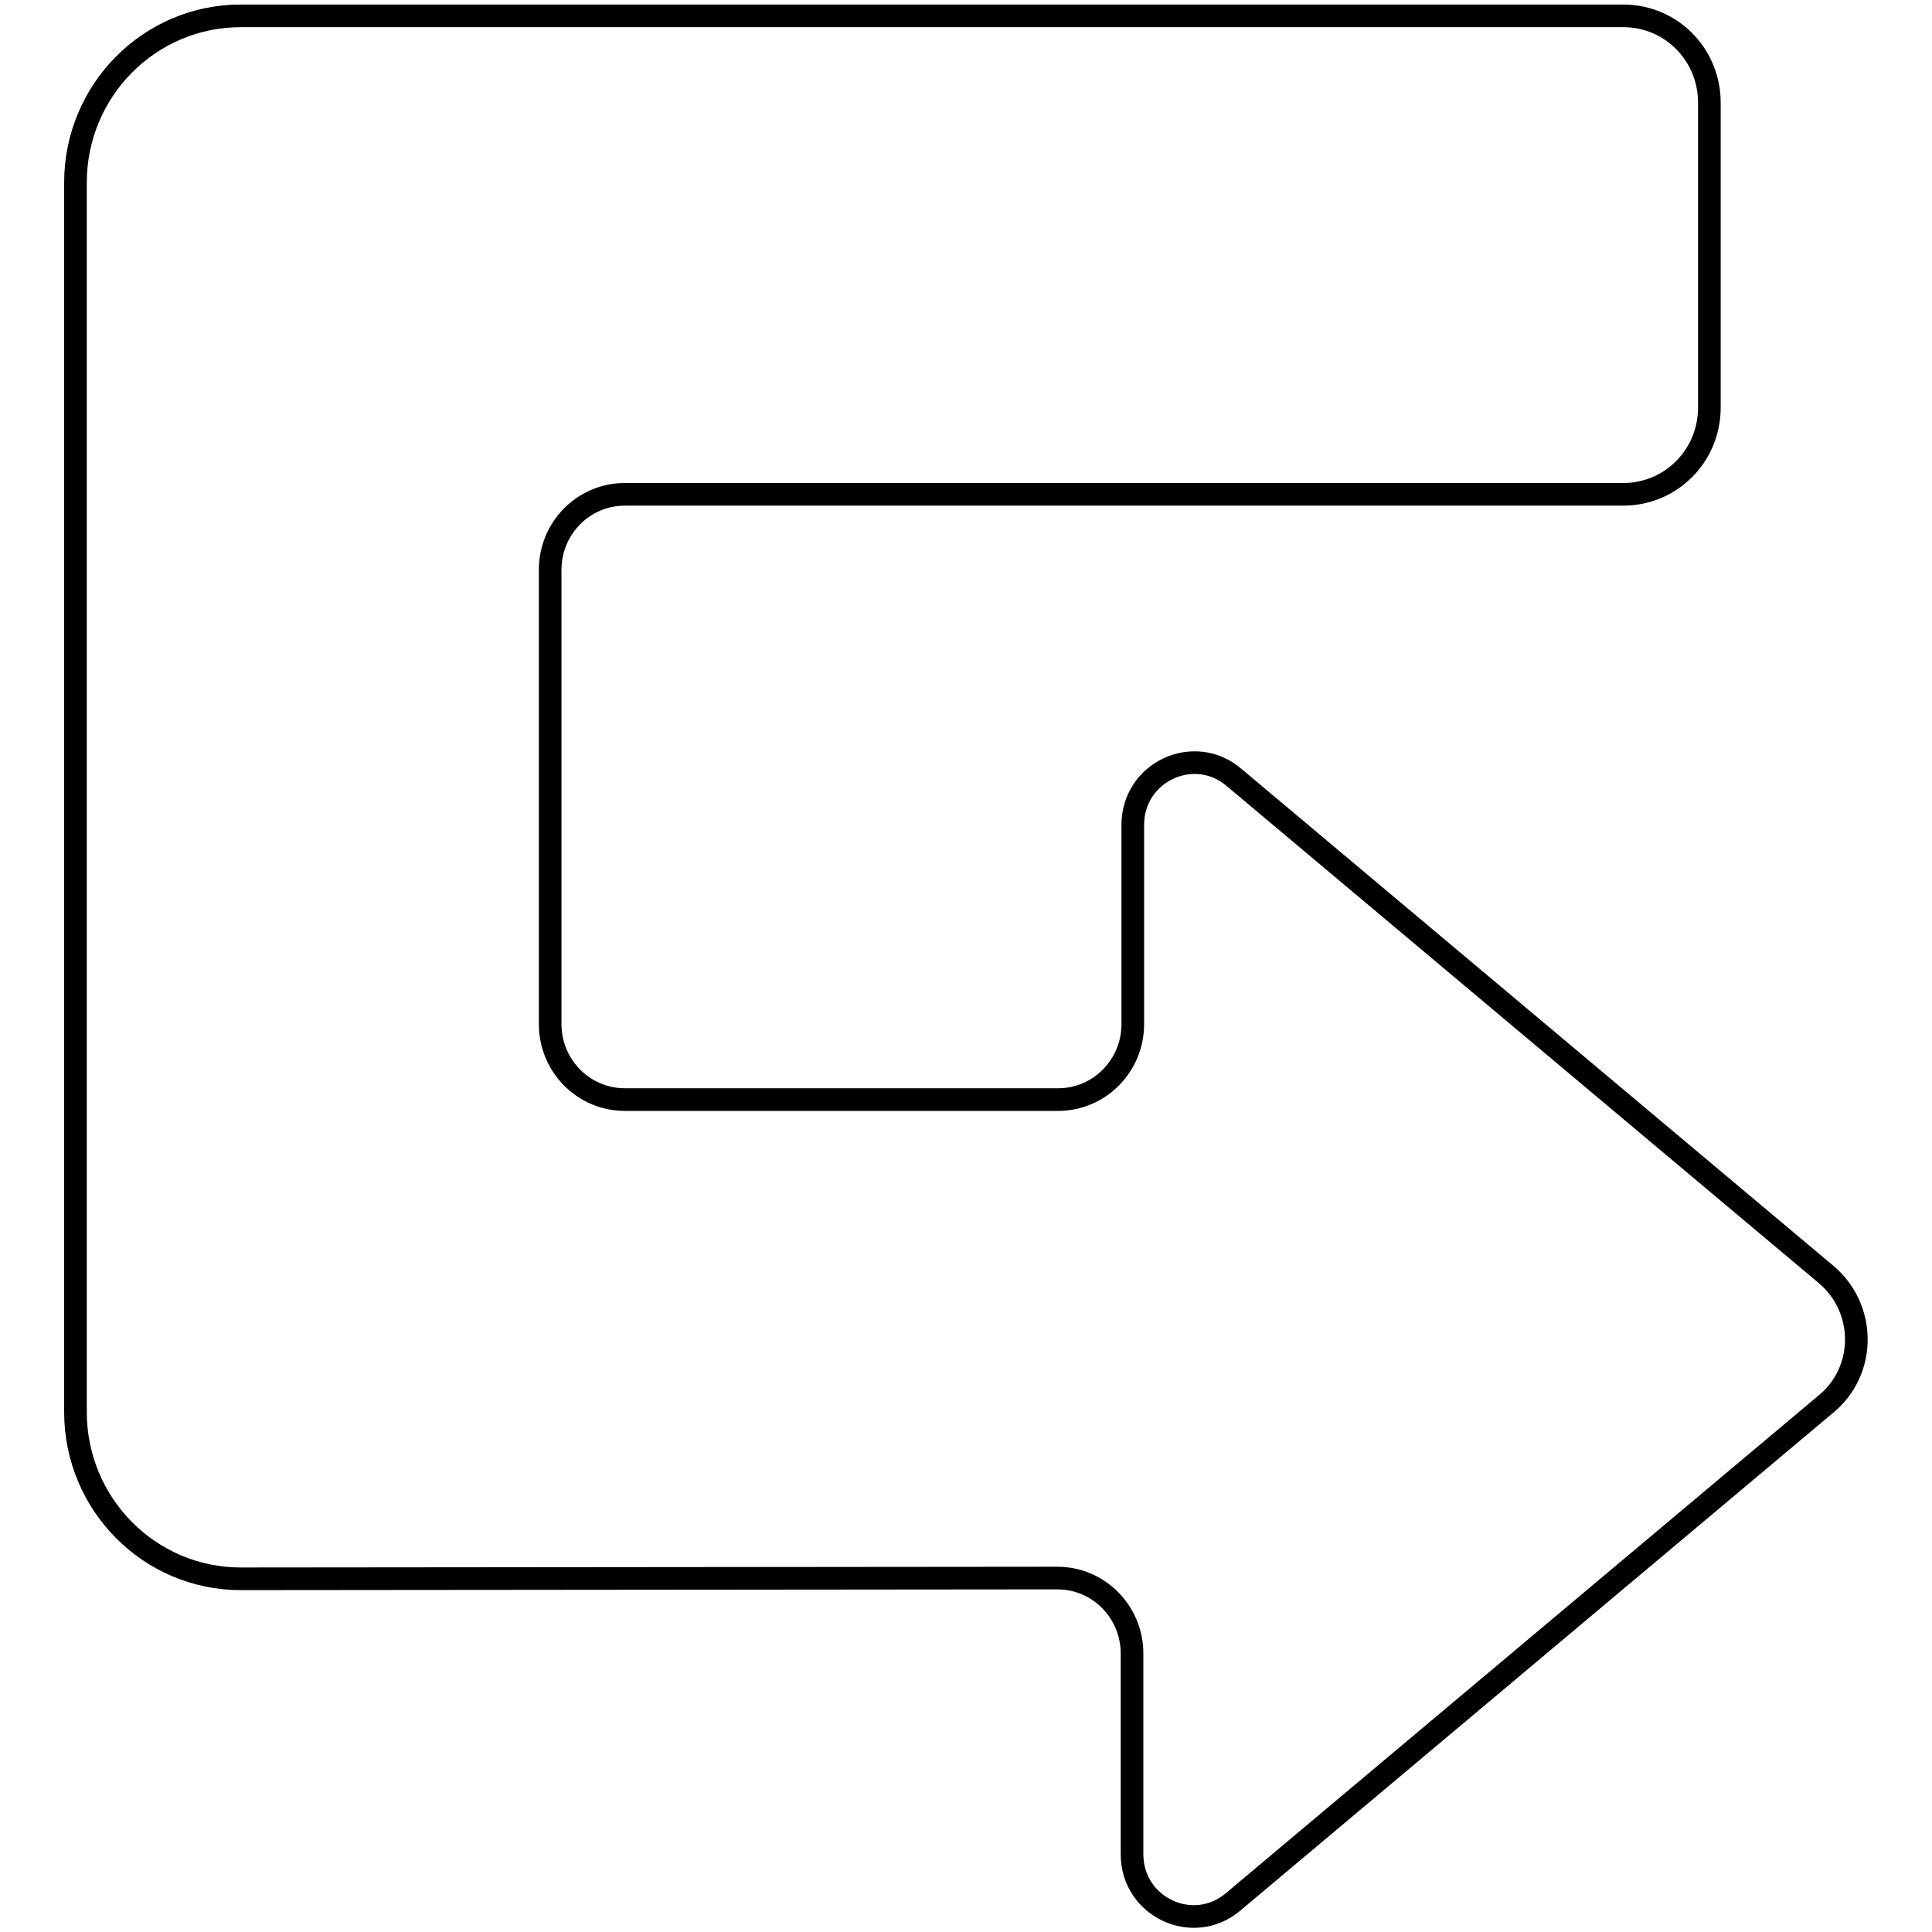
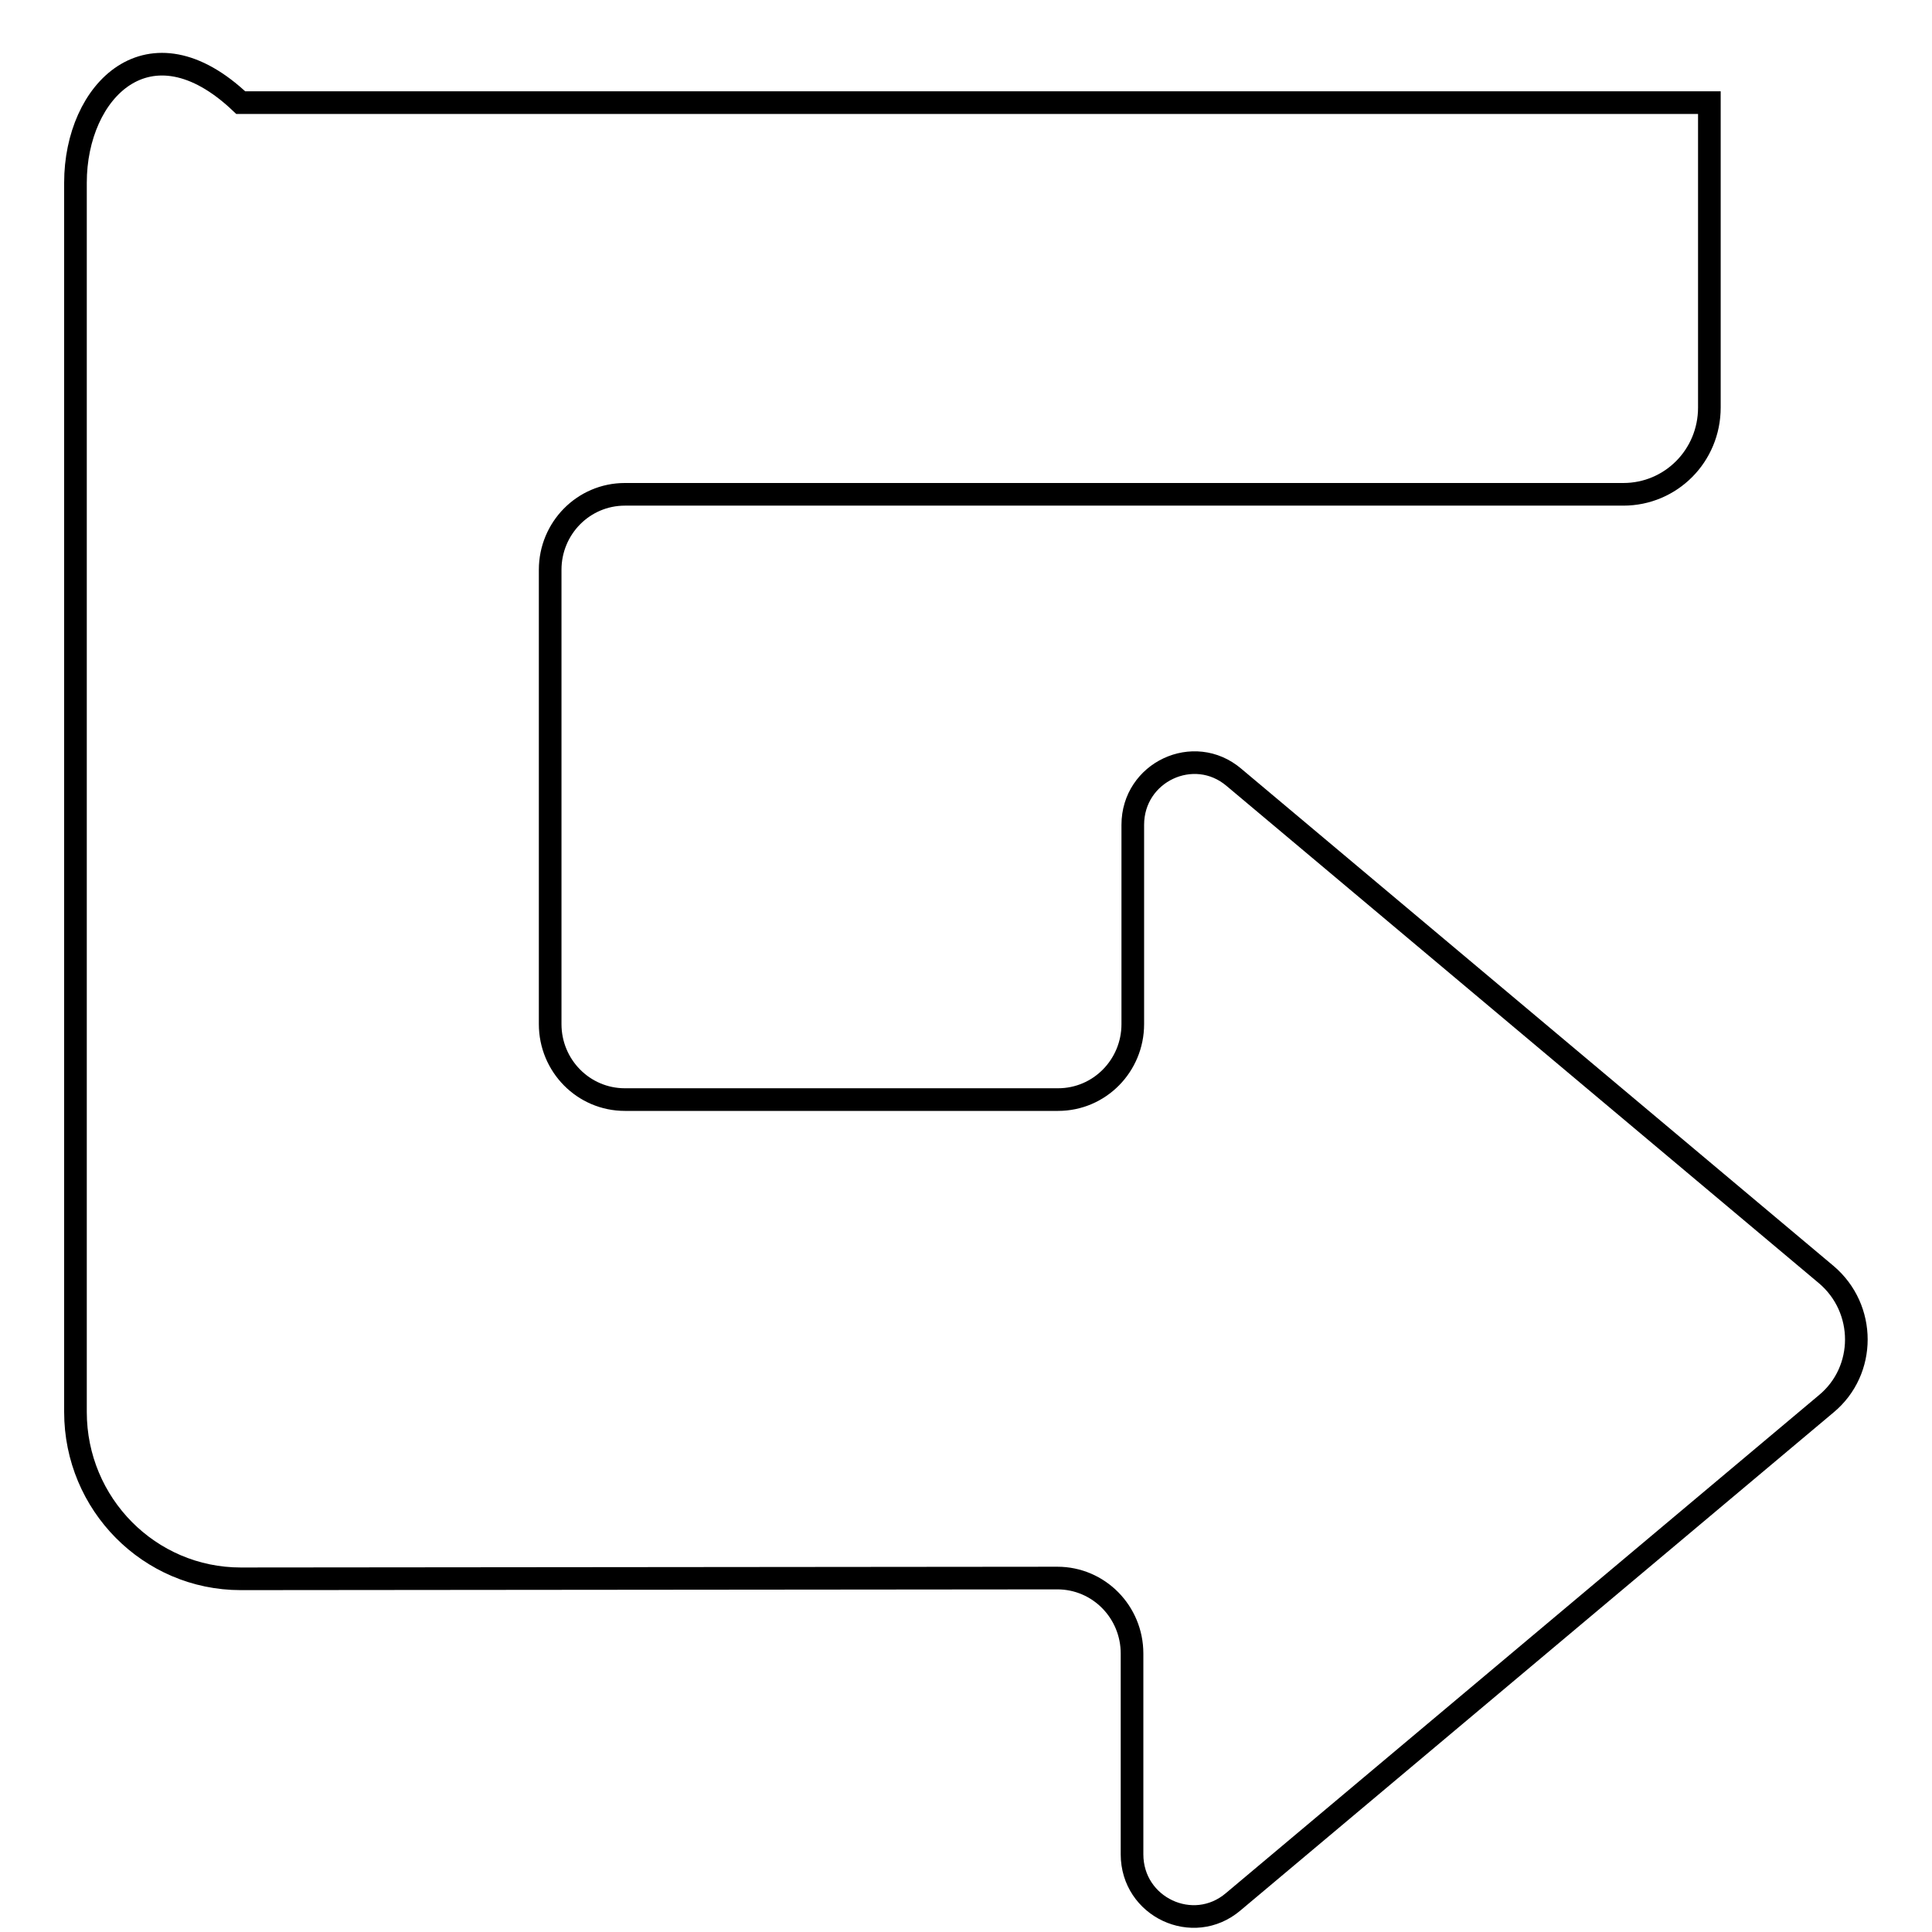
<svg xmlns="http://www.w3.org/2000/svg" version="1.1" x="0px" y="0px" viewBox="0 0 256 256" enable-background="new 0 0 256 256" xml:space="preserve">
  <g>
    <g>
-       <path stroke-width="3" fill-opacity="0" stroke="#000000" d="M31.9,209.2l108.2-0.1c5.5,0,9.9,4.5,9.9,10v26.6c0,7,8.1,10.8,13.4,6.3L242,186c5.3-4.4,5.3-12.6,0-17.1L163.5,103c-5.3-4.5-13.4-0.7-13.4,6.3v26.4c0,5.5-4.4,10-9.9,10H82.8c-5.5,0-9.9-4.5-9.9-10V75.5c0-5.5,4.4-10,9.9-10h132.3c6.3,0,11.4-5.1,11.4-11.5V13.6c0-6.4-5.1-11.5-11.4-11.5H31.9C19.8,2.1,10,12,10,24.2v162.9C10,199.3,19.8,209.2,31.9,209.2" />
+       <path stroke-width="3" fill-opacity="0" stroke="#000000" d="M31.9,209.2l108.2-0.1c5.5,0,9.9,4.5,9.9,10v26.6c0,7,8.1,10.8,13.4,6.3L242,186c5.3-4.4,5.3-12.6,0-17.1L163.5,103c-5.3-4.5-13.4-0.7-13.4,6.3v26.4c0,5.5-4.4,10-9.9,10H82.8c-5.5,0-9.9-4.5-9.9-10V75.5c0-5.5,4.4-10,9.9-10h132.3c6.3,0,11.4-5.1,11.4-11.5V13.6H31.9C19.8,2.1,10,12,10,24.2v162.9C10,199.3,19.8,209.2,31.9,209.2" />
    </g>
  </g>
</svg>